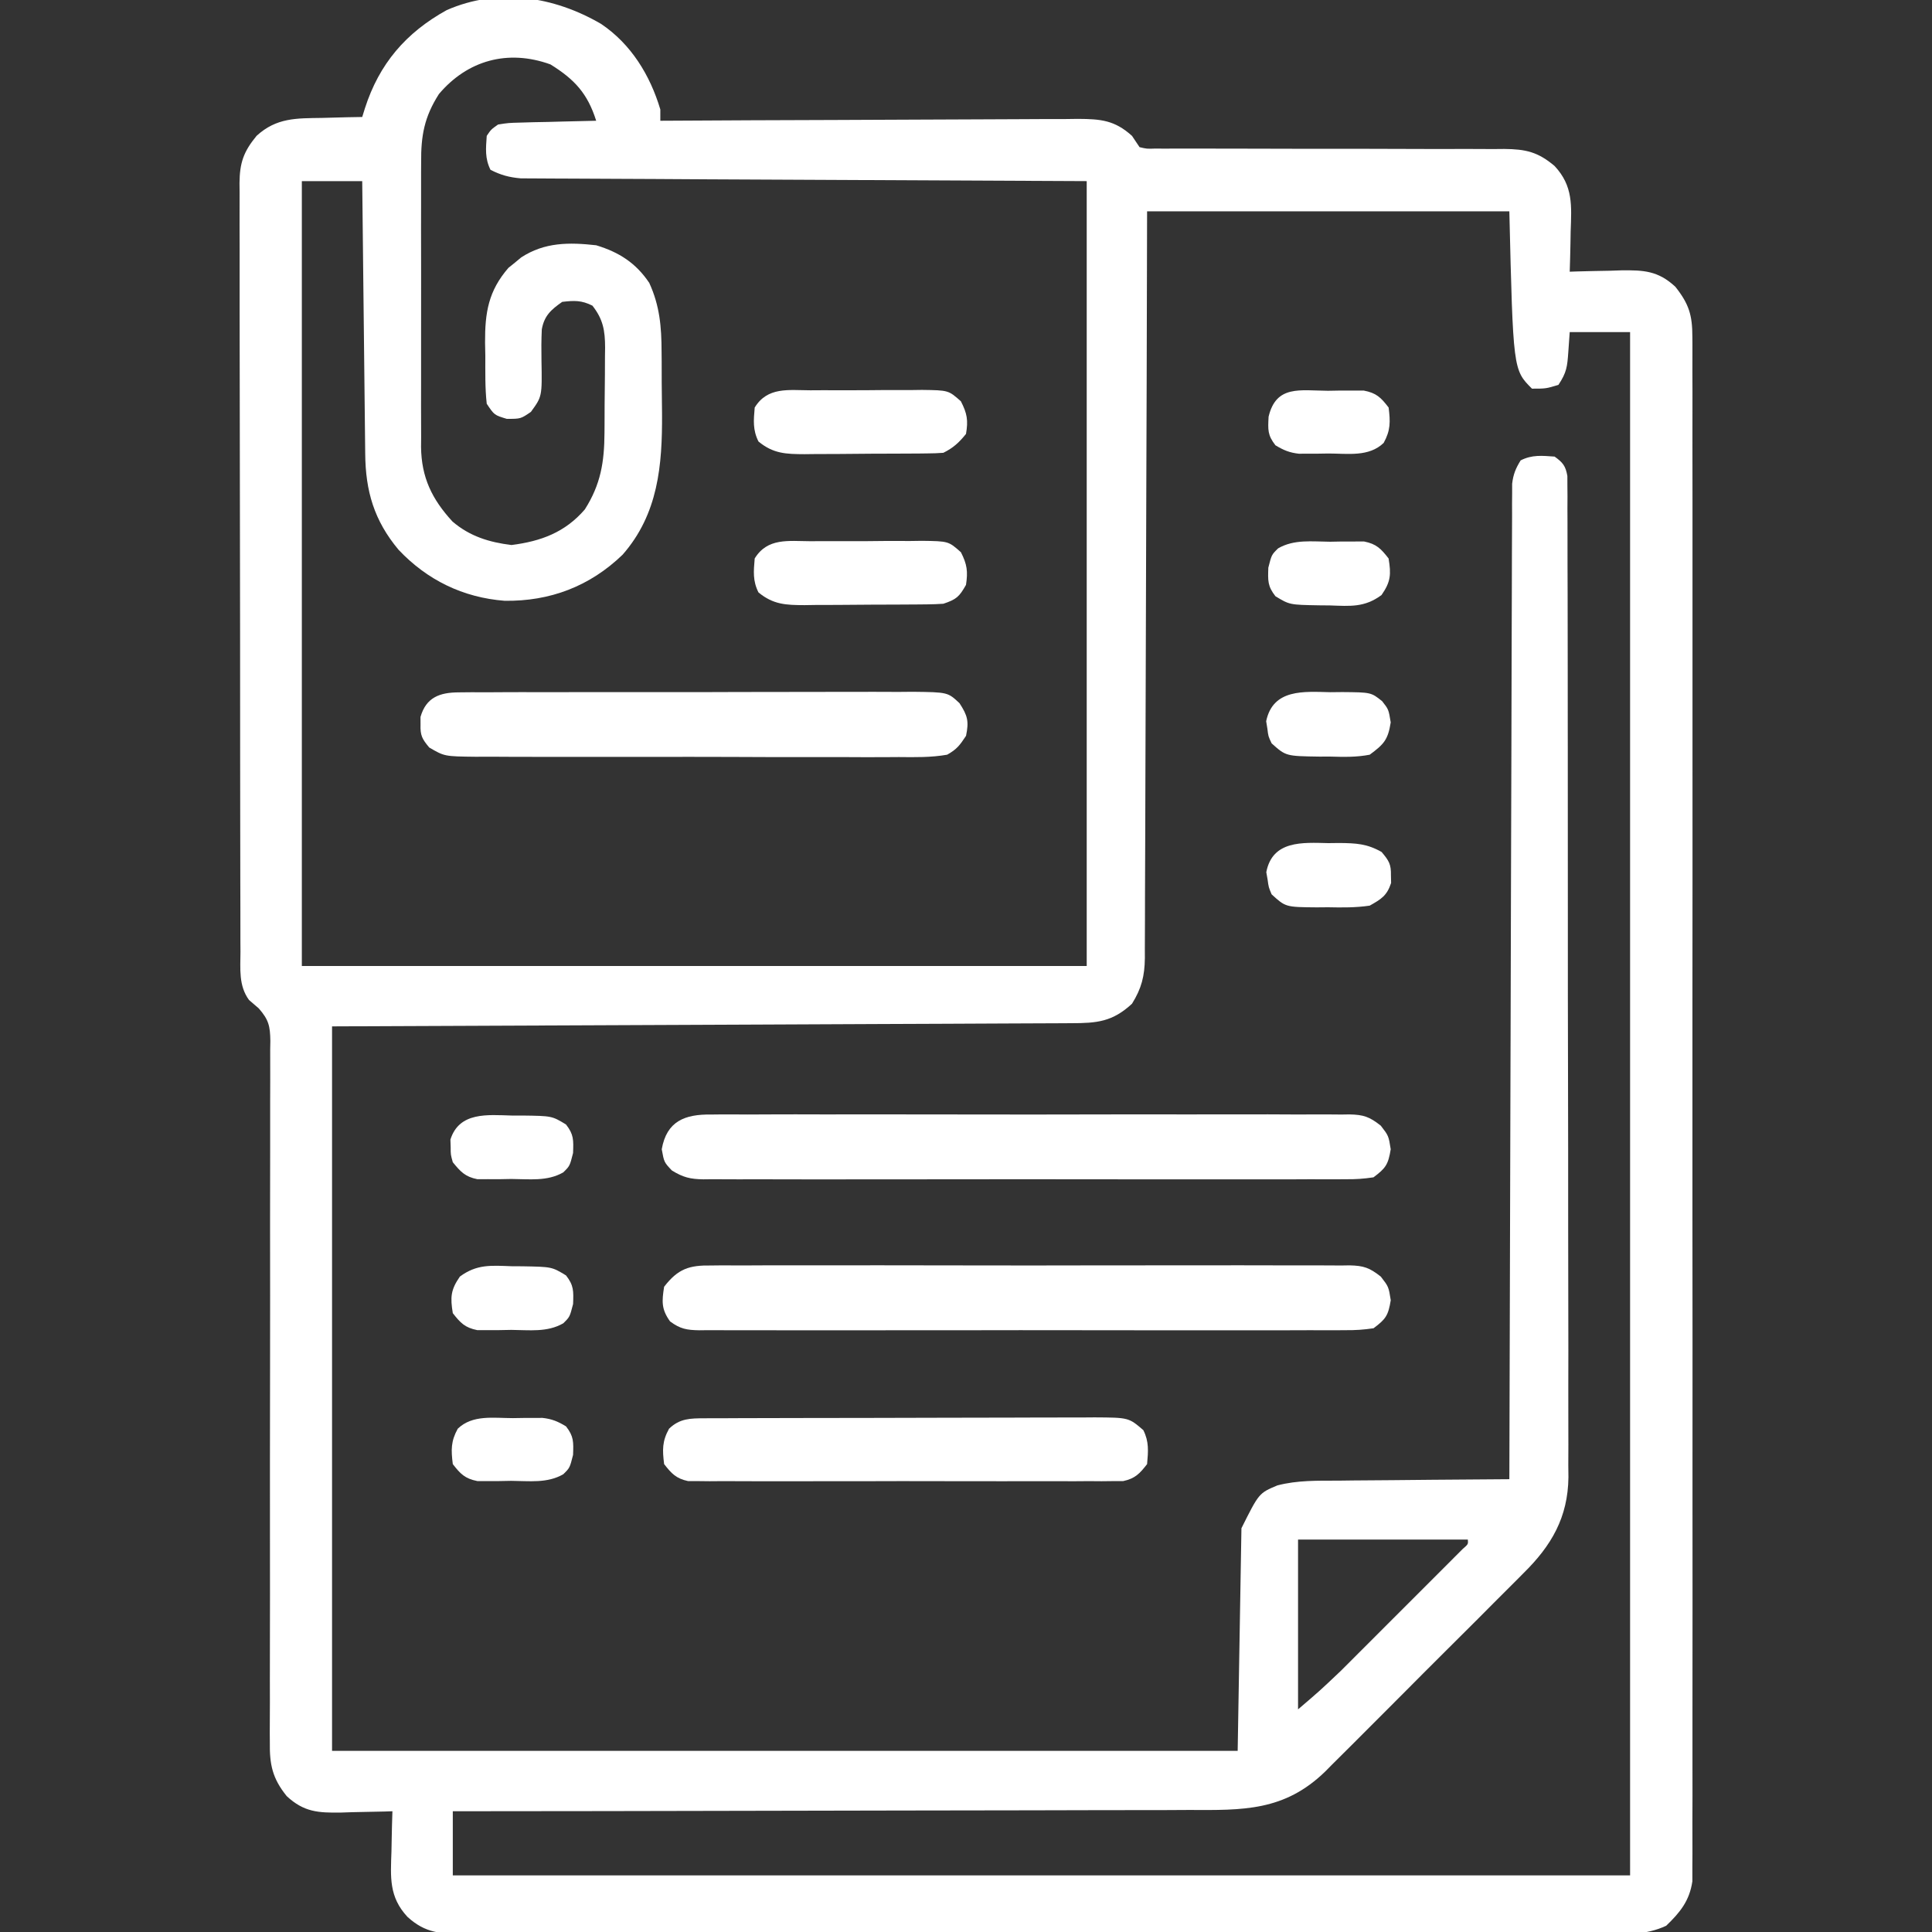
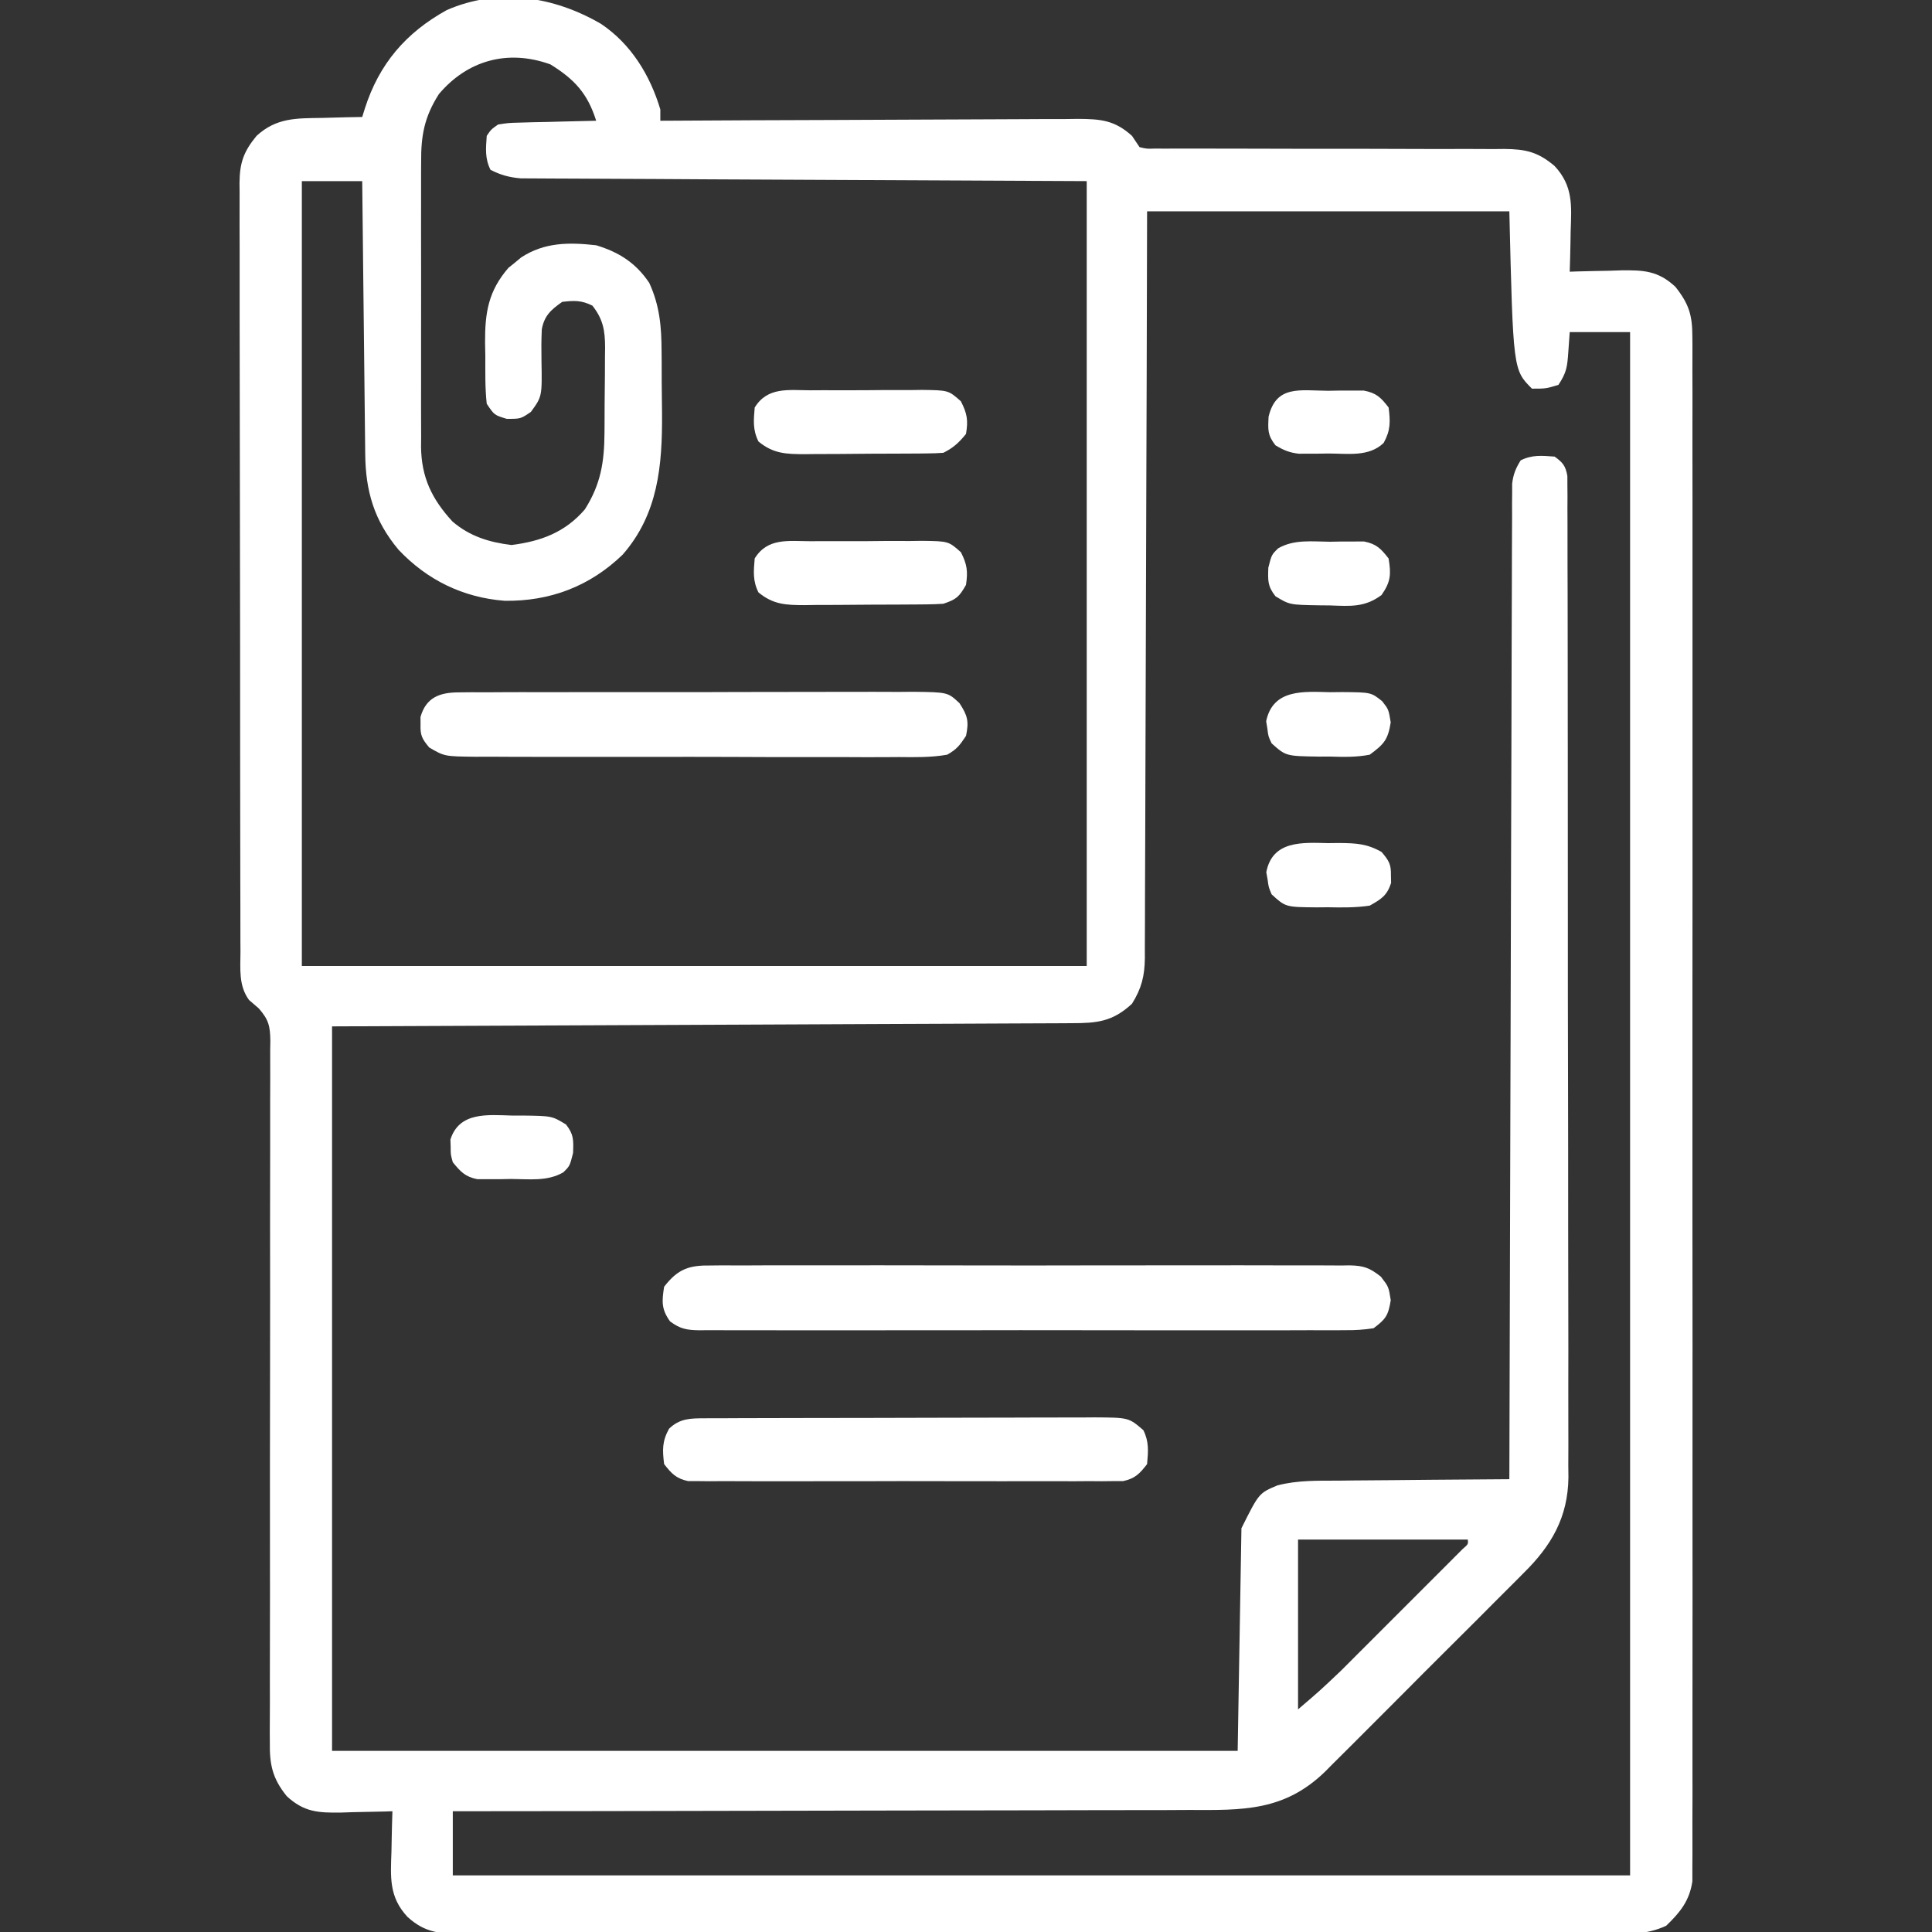
<svg xmlns="http://www.w3.org/2000/svg" width="60" height="60" viewBox="0 0 60 60" fill="none">
  <rect x="0" y="0" width="60" height="60" fill="#333333" stroke="none" />
  <g clip-path="url(#clip0_228_16549)">
    <path d="M18.663 0.74C19.597 1.365 20.19 2.336 20.507 3.399C20.507 3.515 20.507 3.631 20.507 3.75C20.578 3.75 20.649 3.749 20.723 3.749C22.457 3.738 24.191 3.731 25.925 3.726C26.764 3.723 27.602 3.72 28.441 3.715C29.172 3.71 29.903 3.707 30.634 3.706C31.021 3.705 31.408 3.704 31.795 3.701C32.228 3.697 32.66 3.697 33.092 3.697C33.22 3.695 33.348 3.694 33.48 3.692C34.192 3.696 34.618 3.735 35.155 4.219C35.233 4.335 35.31 4.451 35.39 4.57C35.614 4.623 35.614 4.623 35.876 4.614C35.978 4.615 36.08 4.616 36.184 4.616C36.297 4.615 36.408 4.615 36.524 4.614C36.642 4.614 36.76 4.615 36.881 4.615C37.137 4.616 37.394 4.616 37.65 4.615C38.056 4.614 38.462 4.615 38.868 4.617C40.022 4.622 41.176 4.622 42.33 4.621C43.035 4.621 43.741 4.624 44.446 4.627C44.846 4.629 45.246 4.627 45.645 4.626C45.891 4.627 46.137 4.628 46.382 4.629C46.549 4.627 46.549 4.627 46.719 4.626C47.378 4.633 47.759 4.714 48.28 5.156C48.861 5.781 48.805 6.388 48.778 7.192C48.776 7.312 48.774 7.432 48.772 7.555C48.767 7.85 48.759 8.144 48.749 8.438C48.861 8.434 48.861 8.434 48.975 8.43C49.315 8.42 49.654 8.414 49.994 8.408C50.111 8.404 50.228 8.4 50.349 8.396C51.047 8.387 51.495 8.409 52.03 8.906C52.452 9.44 52.558 9.786 52.558 10.463C52.559 10.546 52.559 10.63 52.56 10.716C52.562 10.997 52.56 11.277 52.559 11.558C52.559 11.761 52.56 11.964 52.561 12.167C52.563 12.725 52.562 13.284 52.56 13.842C52.559 14.444 52.561 15.046 52.562 15.648C52.564 16.827 52.564 18.007 52.562 19.186C52.562 20.144 52.561 21.103 52.562 22.061C52.562 22.197 52.562 22.334 52.562 22.474C52.562 22.751 52.562 23.028 52.562 23.305C52.564 25.902 52.562 28.499 52.56 31.097C52.558 33.326 52.558 35.556 52.56 37.785C52.563 40.373 52.564 42.961 52.562 45.549C52.562 45.825 52.562 46.101 52.562 46.377C52.562 46.58 52.562 46.58 52.562 46.788C52.561 47.745 52.562 48.703 52.563 49.66C52.564 50.827 52.564 51.993 52.561 53.16C52.56 53.755 52.56 54.35 52.561 54.946C52.563 55.49 52.562 56.035 52.559 56.58C52.559 56.777 52.559 56.974 52.56 57.172C52.562 57.44 52.56 57.707 52.558 57.975C52.558 58.124 52.558 58.273 52.558 58.426C52.469 59.032 52.178 59.389 51.745 59.806C51.107 60.103 50.501 60.065 49.806 60.06C49.649 60.06 49.492 60.061 49.336 60.062C48.906 60.064 48.476 60.063 48.046 60.061C47.582 60.06 47.118 60.062 46.654 60.063C45.745 60.065 44.837 60.065 43.928 60.063C43.19 60.062 42.451 60.062 41.713 60.063C41.608 60.063 41.503 60.063 41.394 60.063C41.181 60.063 40.968 60.063 40.754 60.063C38.752 60.065 36.75 60.063 34.748 60.061C33.031 60.059 31.313 60.059 29.595 60.061C27.6 60.064 25.606 60.065 23.611 60.063C23.398 60.063 23.186 60.063 22.973 60.063C22.868 60.063 22.764 60.063 22.656 60.063C21.918 60.062 21.181 60.063 20.443 60.064C19.544 60.065 18.645 60.065 17.747 60.062C17.288 60.061 16.829 60.061 16.371 60.062C15.951 60.064 15.531 60.063 15.111 60.06C14.887 60.06 14.664 60.061 14.44 60.063C13.694 60.056 13.217 60.043 12.655 59.531C12.075 58.907 12.13 58.3 12.157 57.495C12.159 57.375 12.162 57.256 12.164 57.132C12.169 56.838 12.177 56.544 12.187 56.25C12.112 56.253 12.038 56.255 11.961 56.258C11.621 56.267 11.281 56.273 10.941 56.279C10.824 56.283 10.707 56.287 10.587 56.291C9.888 56.3 9.441 56.279 8.905 55.781C8.459 55.23 8.37 54.798 8.38 54.108C8.379 54.012 8.379 53.916 8.378 53.817C8.377 53.497 8.38 53.177 8.382 52.856C8.382 52.626 8.382 52.396 8.381 52.166C8.38 51.671 8.381 51.176 8.383 50.681C8.386 49.899 8.385 49.116 8.384 48.334C8.381 46.391 8.384 44.448 8.387 42.505C8.389 40.994 8.39 39.483 8.387 37.973C8.386 37.195 8.387 36.417 8.39 35.639C8.392 35.155 8.391 34.672 8.39 34.188C8.389 33.964 8.39 33.739 8.392 33.515C8.394 33.208 8.393 32.902 8.391 32.596C8.393 32.507 8.394 32.418 8.396 32.327C8.389 31.864 8.345 31.67 8.037 31.317C7.937 31.231 7.837 31.144 7.733 31.055C7.407 30.609 7.466 30.09 7.468 29.56C7.467 29.455 7.467 29.351 7.466 29.243C7.465 28.891 7.465 28.54 7.465 28.188C7.464 27.936 7.464 27.684 7.463 27.433C7.461 26.748 7.46 26.064 7.46 25.379C7.46 24.808 7.459 24.237 7.458 23.666C7.456 22.319 7.455 20.972 7.456 19.624C7.456 18.234 7.453 16.843 7.45 15.453C7.447 14.26 7.445 13.067 7.445 11.873C7.446 11.161 7.445 10.448 7.442 9.735C7.44 9.064 7.44 8.394 7.442 7.724C7.442 7.477 7.441 7.231 7.44 6.985C7.438 6.649 7.439 6.314 7.441 5.978C7.44 5.88 7.439 5.783 7.438 5.682C7.445 5.061 7.56 4.714 7.968 4.219C8.586 3.652 9.206 3.674 10.004 3.662C10.124 3.659 10.244 3.655 10.367 3.652C10.661 3.643 10.955 3.637 11.249 3.633C11.277 3.545 11.304 3.457 11.332 3.366C11.775 1.984 12.603 1.016 13.873 0.314C15.473 -0.387 17.198 -0.112 18.663 0.74ZM13.631 2.921C13.176 3.634 13.072 4.215 13.079 5.044C13.078 5.198 13.078 5.198 13.077 5.355C13.075 5.693 13.076 6.031 13.077 6.369C13.077 6.604 13.077 6.84 13.076 7.076C13.076 7.57 13.077 8.064 13.078 8.557C13.08 9.189 13.079 9.821 13.077 10.452C13.076 10.939 13.076 11.426 13.077 11.913C13.077 12.146 13.077 12.379 13.076 12.612C13.075 12.938 13.077 13.264 13.079 13.589C13.078 13.685 13.077 13.78 13.076 13.879C13.087 14.823 13.411 15.499 14.051 16.195C14.585 16.655 15.195 16.842 15.885 16.926C16.801 16.81 17.549 16.533 18.163 15.82C18.656 15.043 18.768 14.352 18.773 13.441C18.774 13.346 18.774 13.252 18.775 13.155C18.776 12.956 18.777 12.757 18.777 12.559C18.778 12.255 18.782 11.952 18.786 11.648C18.787 11.455 18.787 11.261 18.788 11.067C18.79 10.932 18.79 10.932 18.792 10.794C18.79 10.261 18.73 9.915 18.398 9.492C18.059 9.323 17.835 9.331 17.46 9.375C17.114 9.617 16.902 9.804 16.826 10.23C16.811 10.552 16.81 10.87 16.816 11.191C16.836 12.314 16.836 12.314 16.487 12.792C16.171 13.008 16.171 13.008 15.739 13.008C15.351 12.891 15.351 12.891 15.116 12.539C15.061 12.045 15.073 11.549 15.072 11.052C15.069 10.916 15.067 10.781 15.064 10.641C15.06 9.7 15.168 9.038 15.79 8.318C15.855 8.265 15.921 8.213 15.988 8.159C16.053 8.105 16.118 8.051 16.185 7.995C16.913 7.52 17.672 7.523 18.515 7.617C19.225 7.832 19.749 8.167 20.163 8.785C20.489 9.494 20.544 10.152 20.546 10.921C20.547 11.074 20.547 11.074 20.549 11.23C20.55 11.445 20.55 11.66 20.55 11.875C20.551 12.199 20.555 12.523 20.56 12.847C20.57 14.448 20.443 15.965 19.335 17.227C18.317 18.21 17.079 18.678 15.672 18.658C14.378 18.558 13.265 18.013 12.377 17.073C11.618 16.165 11.351 15.25 11.342 14.086C11.341 13.995 11.34 13.903 11.339 13.809C11.335 13.507 11.332 13.205 11.329 12.903C11.327 12.694 11.324 12.485 11.322 12.275C11.315 11.724 11.31 11.173 11.304 10.622C11.298 10.06 11.291 9.497 11.285 8.935C11.272 7.832 11.261 6.728 11.249 5.625C10.63 5.625 10.012 5.625 9.374 5.625C9.374 13.669 9.374 21.713 9.374 30C17.418 30 25.462 30 33.749 30C33.749 21.956 33.749 13.913 33.749 5.625C27.875 5.596 27.875 5.596 22 5.569C20.865 5.563 20.865 5.563 20.334 5.559C19.962 5.557 19.591 5.556 19.219 5.554C18.745 5.553 18.271 5.55 17.797 5.547C17.623 5.546 17.45 5.545 17.276 5.545C17.041 5.545 16.805 5.543 16.571 5.541C16.439 5.54 16.307 5.539 16.172 5.539C15.811 5.507 15.555 5.438 15.233 5.274C15.055 4.916 15.089 4.612 15.116 4.219C15.25 4.021 15.25 4.021 15.468 3.867C15.787 3.817 15.787 3.817 16.169 3.807C16.305 3.803 16.441 3.799 16.582 3.795C16.724 3.792 16.867 3.789 17.013 3.787C17.229 3.781 17.229 3.781 17.449 3.775C17.804 3.765 18.159 3.757 18.515 3.75C18.248 2.904 17.846 2.466 17.094 2C15.766 1.52 14.513 1.877 13.631 2.921ZM35.624 6.563C35.62 8.28 35.615 9.998 35.611 11.767C35.607 12.854 35.604 13.94 35.6 15.026C35.593 16.751 35.587 18.477 35.584 20.202C35.581 21.458 35.577 22.715 35.572 23.971C35.569 24.637 35.566 25.302 35.566 25.967C35.565 26.593 35.563 27.22 35.559 27.846C35.558 28.076 35.558 28.305 35.558 28.535C35.558 28.849 35.556 29.163 35.554 29.477C35.554 29.613 35.554 29.613 35.555 29.752C35.548 30.312 35.452 30.696 35.155 31.172C34.549 31.733 34.066 31.776 33.268 31.776C33.17 31.777 33.072 31.778 32.971 31.778C32.642 31.78 32.313 31.781 31.983 31.782C31.748 31.783 31.512 31.784 31.277 31.785C30.636 31.789 29.995 31.791 29.355 31.794C28.686 31.796 28.017 31.799 27.348 31.802C26.08 31.808 24.813 31.814 23.545 31.819C21.833 31.825 20.12 31.833 18.408 31.841C15.709 31.853 13.01 31.864 10.312 31.875C10.312 39.3 10.312 46.725 10.312 54.375C19.593 54.375 28.874 54.375 38.437 54.375C38.495 50.953 38.495 50.953 38.554 47.461C39.099 46.37 39.099 46.37 39.669 46.131C40.291 45.968 40.925 45.984 41.564 45.983C41.716 45.981 41.868 45.98 42.025 45.977C42.426 45.972 42.828 45.97 43.23 45.968C43.64 45.966 44.051 45.961 44.462 45.956C45.266 45.948 46.07 45.942 46.874 45.938C46.874 45.872 46.874 45.806 46.875 45.738C46.884 41.842 46.895 37.945 46.907 34.048C46.908 33.581 46.91 33.113 46.911 32.645C46.912 32.552 46.912 32.459 46.912 32.363C46.917 30.855 46.921 29.346 46.924 27.838C46.928 26.291 46.932 24.743 46.938 23.196C46.941 22.241 46.944 21.286 46.945 20.331C46.947 19.599 46.949 18.867 46.952 18.136C46.953 17.835 46.954 17.534 46.954 17.233C46.955 16.824 46.956 16.415 46.959 16.006C46.958 15.886 46.958 15.766 46.958 15.642C46.959 15.533 46.96 15.423 46.961 15.31C46.961 15.216 46.961 15.121 46.961 15.024C46.995 14.733 47.071 14.545 47.226 14.297C47.583 14.118 47.887 14.152 48.28 14.18C48.536 14.364 48.621 14.469 48.676 14.781C48.676 14.879 48.677 14.976 48.677 15.076C48.678 15.245 48.678 15.245 48.68 15.418C48.679 15.604 48.679 15.604 48.678 15.794C48.679 15.925 48.68 16.057 48.68 16.192C48.682 16.635 48.682 17.079 48.681 17.522C48.682 17.838 48.683 18.155 48.684 18.472C48.687 19.245 48.687 20.018 48.687 20.79C48.687 21.419 48.687 22.047 48.688 22.676C48.688 22.857 48.689 23.037 48.689 23.218C48.689 23.353 48.689 23.353 48.689 23.491C48.691 25.195 48.691 26.9 48.691 28.604C48.69 30.162 48.692 31.72 48.696 33.278C48.7 34.878 48.702 36.478 48.701 38.078C48.701 38.976 48.702 39.874 48.705 40.772C48.707 41.537 48.708 42.302 48.705 43.067C48.704 43.457 48.704 43.847 48.706 44.237C48.709 44.661 48.707 45.085 48.705 45.509C48.706 45.631 48.708 45.753 48.709 45.879C48.694 47.123 48.182 48.003 47.31 48.859C47.203 48.968 47.203 48.968 47.093 49.078C46.86 49.314 46.625 49.548 46.389 49.781C46.225 49.946 46.06 50.111 45.896 50.277C45.552 50.621 45.207 50.965 44.862 51.307C44.421 51.745 43.983 52.185 43.545 52.626C43.207 52.967 42.866 53.306 42.526 53.646C42.364 53.807 42.202 53.969 42.041 54.132C41.815 54.36 41.587 54.585 41.358 54.811C41.293 54.877 41.228 54.943 41.161 55.011C39.887 56.252 38.603 56.218 36.917 56.21C36.668 56.211 36.418 56.212 36.169 56.214C35.494 56.217 34.819 56.217 34.144 56.216C33.438 56.216 32.731 56.218 32.025 56.221C30.689 56.225 29.352 56.227 28.016 56.227C26.494 56.228 24.972 56.232 23.45 56.236C20.321 56.244 17.191 56.248 14.062 56.25C14.062 56.907 14.062 57.565 14.062 58.242C26.127 58.242 38.193 58.242 50.624 58.242C50.624 42.425 50.624 26.609 50.624 10.313C50.005 10.313 49.387 10.313 48.749 10.313C48.735 10.518 48.72 10.723 48.705 10.935C48.673 11.387 48.654 11.568 48.398 11.953C48.009 12.07 48.009 12.07 47.577 12.07C46.991 11.485 46.991 11.485 46.874 6.563C43.162 6.563 39.449 6.563 35.624 6.563ZM40.312 47.813C40.312 49.553 40.312 51.293 40.312 53.086C40.991 52.506 40.991 52.506 41.634 51.896C41.723 51.807 41.812 51.719 41.904 51.627C41.997 51.534 42.09 51.441 42.186 51.344C42.284 51.247 42.382 51.149 42.482 51.049C42.687 50.844 42.892 50.639 43.096 50.434C43.411 50.118 43.727 49.803 44.042 49.489C44.241 49.289 44.441 49.09 44.64 48.891C44.782 48.749 44.782 48.749 44.927 48.604C45.057 48.474 45.057 48.474 45.189 48.341C45.266 48.264 45.343 48.187 45.422 48.108C45.598 47.956 45.598 47.956 45.585 47.813C43.845 47.813 42.105 47.813 40.312 47.813Z" fill="white" />
    <path d="M22.087 39.301C22.218 39.299 22.218 39.299 22.352 39.298C22.643 39.296 22.935 39.297 23.226 39.299C23.436 39.298 23.645 39.297 23.854 39.296C24.422 39.294 24.99 39.294 25.558 39.296C26.153 39.298 26.747 39.297 27.341 39.295C28.339 39.294 29.337 39.296 30.336 39.299C31.49 39.302 32.644 39.301 33.798 39.298C34.789 39.295 35.779 39.295 36.77 39.296C37.362 39.297 37.954 39.297 38.545 39.295C39.102 39.294 39.658 39.295 40.215 39.298C40.419 39.299 40.623 39.299 40.827 39.297C41.106 39.296 41.385 39.298 41.663 39.301C41.744 39.299 41.825 39.298 41.908 39.297C42.349 39.306 42.533 39.37 42.883 39.647C43.125 39.961 43.125 39.961 43.191 40.379C43.113 40.855 43.038 40.965 42.657 41.25C42.35 41.296 42.092 41.313 41.785 41.31C41.653 41.311 41.653 41.311 41.518 41.312C41.222 41.314 40.927 41.312 40.632 41.311C40.42 41.311 40.208 41.312 39.996 41.313C39.421 41.315 38.846 41.315 38.27 41.313C37.669 41.312 37.067 41.313 36.466 41.314C35.455 41.315 34.445 41.313 33.434 41.311C32.266 41.309 31.097 41.309 29.929 41.312C28.926 41.314 27.923 41.315 26.92 41.313C26.321 41.312 25.722 41.312 25.123 41.314C24.559 41.315 23.996 41.314 23.433 41.312C23.226 41.311 23.019 41.311 22.812 41.312C22.53 41.313 22.248 41.312 21.966 41.31C21.843 41.311 21.843 41.311 21.717 41.313C21.328 41.306 21.124 41.272 20.809 41.037C20.537 40.658 20.553 40.416 20.625 39.961C21.057 39.401 21.407 39.29 22.087 39.301Z" fill="white" />
-     <path d="M22.086 34.613C22.217 34.612 22.217 34.612 22.35 34.61C22.642 34.608 22.933 34.61 23.225 34.612C23.434 34.611 23.644 34.61 23.853 34.609C24.421 34.606 24.989 34.607 25.557 34.609C26.151 34.61 26.746 34.609 27.34 34.608C28.338 34.607 29.336 34.608 30.334 34.611C31.488 34.614 32.642 34.613 33.797 34.61C34.787 34.607 35.778 34.607 36.769 34.609C37.361 34.609 37.952 34.61 38.544 34.608C39.1 34.606 39.657 34.607 40.213 34.611C40.417 34.611 40.622 34.611 40.826 34.61C41.105 34.608 41.383 34.61 41.662 34.613C41.743 34.612 41.824 34.611 41.907 34.609C42.348 34.618 42.532 34.682 42.882 34.959C43.124 35.273 43.124 35.273 43.19 35.691C43.112 36.167 43.036 36.277 42.655 36.563C42.35 36.609 42.094 36.626 41.789 36.622C41.701 36.623 41.614 36.623 41.523 36.624C41.23 36.626 40.936 36.625 40.643 36.623C40.432 36.624 40.222 36.625 40.011 36.626C39.44 36.628 38.868 36.627 38.297 36.626C37.699 36.624 37.101 36.625 36.503 36.626C35.498 36.627 34.494 36.626 33.49 36.624C32.328 36.621 31.167 36.622 30.006 36.624C29.009 36.627 28.012 36.627 27.015 36.626C26.42 36.625 25.825 36.625 25.229 36.627C24.669 36.628 24.109 36.627 23.549 36.624C23.344 36.623 23.138 36.624 22.933 36.625C22.652 36.626 22.372 36.624 22.091 36.622C22.01 36.623 21.929 36.624 21.845 36.625C21.439 36.619 21.215 36.566 20.866 36.35C20.624 36.094 20.624 36.094 20.551 35.691C20.704 34.817 21.271 34.6 22.086 34.613Z" fill="white" />
    <path d="M14.248 21.502C14.38 21.501 14.513 21.499 14.65 21.498C14.796 21.498 14.941 21.499 15.091 21.5C15.321 21.498 15.321 21.498 15.556 21.497C15.976 21.494 16.397 21.495 16.817 21.496C17.169 21.496 17.52 21.495 17.871 21.495C18.7 21.493 19.528 21.493 20.357 21.495C21.212 21.497 22.066 21.495 22.921 21.491C23.655 21.488 24.389 21.487 25.123 21.488C25.561 21.489 25.999 21.489 26.437 21.486C26.926 21.484 27.415 21.486 27.904 21.488C28.049 21.487 28.194 21.486 28.343 21.484C29.434 21.497 29.434 21.497 29.798 21.838C30.05 22.224 30.095 22.4 30.001 22.852C29.806 23.147 29.715 23.269 29.415 23.438C28.916 23.526 28.422 23.516 27.916 23.511C27.688 23.513 27.688 23.513 27.455 23.514C27.038 23.516 26.621 23.515 26.204 23.512C25.767 23.51 25.33 23.511 24.894 23.512C24.16 23.513 23.427 23.511 22.694 23.507C21.846 23.504 20.999 23.504 20.152 23.506C19.336 23.508 18.52 23.507 17.705 23.505C17.358 23.504 17.011 23.504 16.664 23.505C16.179 23.506 15.695 23.503 15.21 23.5C15.067 23.501 14.923 23.502 14.775 23.502C13.804 23.491 13.804 23.491 13.33 23.214C13.109 22.949 13.049 22.84 13.06 22.5C13.06 22.423 13.06 22.345 13.059 22.266C13.233 21.654 13.661 21.504 14.248 21.502Z" fill="white" />
    <path d="M21.882 44.046C22.053 44.045 22.053 44.045 22.227 44.044C22.352 44.044 22.477 44.044 22.606 44.044C22.804 44.043 22.804 44.043 23.005 44.042C23.442 44.04 23.878 44.039 24.315 44.039C24.618 44.038 24.921 44.038 25.224 44.037C25.778 44.036 26.332 44.035 26.886 44.035C27.701 44.034 28.517 44.032 29.332 44.029C30.038 44.026 30.745 44.025 31.451 44.025C31.752 44.024 32.052 44.023 32.353 44.022C32.773 44.02 33.193 44.02 33.612 44.021C33.737 44.02 33.861 44.019 33.99 44.018C35.053 44.024 35.053 44.024 35.507 44.414C35.688 44.776 35.659 45.07 35.624 45.469C35.394 45.766 35.252 45.917 34.88 45.997C34.726 45.997 34.726 45.997 34.569 45.997C34.45 45.998 34.332 46 34.21 46.001C34.081 46 33.952 45.999 33.819 45.998C33.683 45.999 33.546 46 33.406 46.001C32.954 46.003 32.502 46.002 32.05 46C31.737 46 31.423 46.001 31.11 46.001C30.453 46.002 29.795 46.001 29.138 45.999C28.378 45.996 27.619 45.997 26.859 46C26.206 46.002 25.554 46.002 24.901 46.001C24.512 46 24.122 46 23.733 46.002C23.298 46.003 22.864 46.001 22.43 45.998C22.301 45.999 22.172 46 22.039 46.001C21.861 45.999 21.861 45.999 21.68 45.997C21.578 45.997 21.475 45.997 21.369 45.997C20.998 45.917 20.856 45.765 20.625 45.469C20.57 45.029 20.562 44.761 20.778 44.37C21.113 44.048 21.44 44.048 21.882 44.046Z" fill="white" />
    <path d="M25.166 16.808C25.29 16.808 25.413 16.807 25.539 16.806C25.799 16.805 26.059 16.806 26.32 16.807C26.718 16.809 27.116 16.805 27.514 16.8C27.767 16.8 28.019 16.8 28.272 16.801C28.451 16.799 28.451 16.799 28.633 16.796C29.456 16.807 29.456 16.807 29.842 17.15C30.034 17.527 30.063 17.745 30 18.164C29.792 18.531 29.705 18.614 29.297 18.75C29.13 18.762 28.962 18.767 28.793 18.769C28.692 18.77 28.591 18.771 28.486 18.772C28.377 18.773 28.268 18.773 28.156 18.774C27.987 18.775 27.987 18.775 27.815 18.776C27.576 18.777 27.338 18.777 27.1 18.778C26.736 18.779 26.372 18.783 26.008 18.786C25.777 18.787 25.545 18.788 25.314 18.788C25.205 18.79 25.096 18.791 24.985 18.793C24.414 18.791 24.014 18.778 23.555 18.398C23.374 18.036 23.404 17.743 23.438 17.343C23.837 16.695 24.486 16.805 25.166 16.808Z" fill="white" />
    <path d="M25.166 12.121C25.29 12.12 25.413 12.12 25.539 12.119C25.799 12.118 26.059 12.118 26.32 12.12C26.718 12.121 27.116 12.117 27.514 12.113C27.767 12.113 28.019 12.113 28.272 12.114C28.451 12.111 28.451 12.111 28.633 12.109C29.456 12.12 29.456 12.12 29.841 12.462C30.036 12.842 30.072 13.055 30 13.476C29.782 13.746 29.607 13.907 29.297 14.062C29.134 14.075 28.97 14.08 28.807 14.081C28.705 14.082 28.604 14.083 28.5 14.085C28.335 14.085 28.335 14.085 28.167 14.086C28.054 14.087 27.942 14.087 27.826 14.088C27.587 14.089 27.348 14.09 27.109 14.09C26.744 14.092 26.379 14.095 26.014 14.099C25.782 14.1 25.55 14.1 25.318 14.101C25.209 14.102 25.1 14.104 24.988 14.105C24.416 14.103 24.015 14.092 23.555 13.711C23.374 13.348 23.404 13.055 23.438 12.656C23.837 12.008 24.486 12.118 25.166 12.121Z" fill="white" />
    <path d="M41.249 26.184C41.365 26.183 41.48 26.182 41.599 26.18C42.117 26.186 42.451 26.201 42.907 26.459C43.135 26.731 43.204 26.838 43.197 27.188C43.199 27.265 43.2 27.342 43.202 27.422C43.072 27.815 42.899 27.922 42.538 28.125C42.105 28.19 41.679 28.185 41.242 28.176C41.126 28.177 41.009 28.178 40.889 28.179C39.925 28.171 39.925 28.171 39.491 27.774C39.399 27.555 39.399 27.555 39.367 27.32C39.353 27.242 39.34 27.165 39.326 27.086C39.517 26.094 40.452 26.165 41.249 26.184Z" fill="white" />
    <path d="M41.315 21.497C41.437 21.495 41.559 21.494 41.685 21.493C42.579 21.501 42.579 21.501 42.924 21.776C43.124 22.031 43.124 22.031 43.19 22.434C43.105 22.977 42.979 23.111 42.538 23.438C42.126 23.518 41.727 23.509 41.308 23.496C41.198 23.496 41.088 23.497 40.975 23.497C39.935 23.482 39.935 23.482 39.492 23.086C39.388 22.867 39.388 22.867 39.36 22.632C39.341 22.516 39.341 22.516 39.322 22.398C39.534 21.385 40.495 21.478 41.315 21.497Z" fill="white" />
    <path d="M15.886 34.644C15.996 34.644 16.107 34.644 16.221 34.644C17.14 34.656 17.14 34.656 17.578 34.922C17.822 35.235 17.811 35.404 17.797 35.808C17.695 36.211 17.695 36.211 17.493 36.409C16.996 36.695 16.438 36.617 15.878 36.614C15.756 36.616 15.633 36.618 15.507 36.621C15.33 36.621 15.33 36.621 15.15 36.62C15.042 36.621 14.935 36.621 14.824 36.621C14.444 36.545 14.304 36.39 14.062 36.094C13.996 35.859 13.996 35.859 13.996 35.625C13.993 35.548 13.991 35.47 13.988 35.391C14.261 34.523 15.145 34.624 15.886 34.644Z" fill="white" />
    <path d="M41.308 16.824C41.43 16.822 41.553 16.819 41.679 16.817C41.797 16.817 41.915 16.817 42.037 16.817C42.144 16.817 42.252 16.817 42.362 16.816C42.747 16.893 42.886 17.038 43.124 17.344C43.205 17.838 43.192 18.067 42.904 18.48C42.377 18.869 41.939 18.824 41.3 18.802C41.134 18.8 41.134 18.8 40.965 18.799C40.049 18.783 40.049 18.783 39.609 18.516C39.365 18.202 39.375 18.033 39.389 17.63C39.491 17.227 39.491 17.227 39.694 17.029C40.191 16.742 40.748 16.82 41.308 16.824Z" fill="white" />
    <path d="M41.243 12.136C41.436 12.133 41.436 12.133 41.633 12.129C41.756 12.129 41.88 12.129 42.008 12.129C42.121 12.129 42.234 12.129 42.351 12.129C42.744 12.204 42.883 12.341 43.125 12.656C43.18 13.096 43.187 13.364 42.971 13.755C42.511 14.198 41.854 14.084 41.258 14.084C41.151 14.086 41.045 14.087 40.935 14.089C40.833 14.089 40.73 14.089 40.624 14.089C40.484 14.09 40.484 14.09 40.341 14.091C40.047 14.059 39.861 13.981 39.609 13.828C39.364 13.512 39.376 13.348 39.397 12.942C39.632 11.949 40.376 12.13 41.243 12.136Z" fill="white" />
-     <path d="M15.93 44.041C16.089 44.038 16.089 44.038 16.252 44.036C16.354 44.036 16.457 44.036 16.563 44.036C16.703 44.035 16.703 44.035 16.846 44.034C17.14 44.066 17.326 44.144 17.578 44.297C17.822 44.611 17.811 44.78 17.797 45.183C17.695 45.586 17.695 45.586 17.493 45.784C16.996 46.071 16.438 45.993 15.878 45.989C15.756 45.991 15.633 45.994 15.507 45.996C15.33 45.996 15.33 45.996 15.15 45.996C15.042 45.996 14.935 45.996 14.824 45.996C14.439 45.919 14.3 45.776 14.062 45.469C14.007 45.029 14 44.761 14.216 44.37C14.676 43.927 15.333 44.041 15.93 44.041Z" fill="white" />
-     <path d="M15.886 39.324C16.052 39.325 16.052 39.325 16.222 39.326C17.138 39.342 17.138 39.342 17.578 39.609C17.822 39.923 17.812 40.092 17.798 40.496C17.695 40.898 17.695 40.898 17.493 41.096C16.996 41.383 16.439 41.305 15.879 41.301C15.756 41.304 15.634 41.306 15.508 41.308C15.331 41.308 15.331 41.308 15.15 41.308C15.043 41.308 14.935 41.309 14.824 41.309C14.44 41.232 14.301 41.087 14.062 40.781C13.982 40.288 13.995 40.059 14.282 39.645C14.81 39.256 15.248 39.301 15.886 39.324Z" fill="white" />
  </g>
  <defs>
    <clipPath id="clip0_228_16549">
      <rect width="60" height="60" fill="white" />
    </clipPath>
  </defs>
</svg>